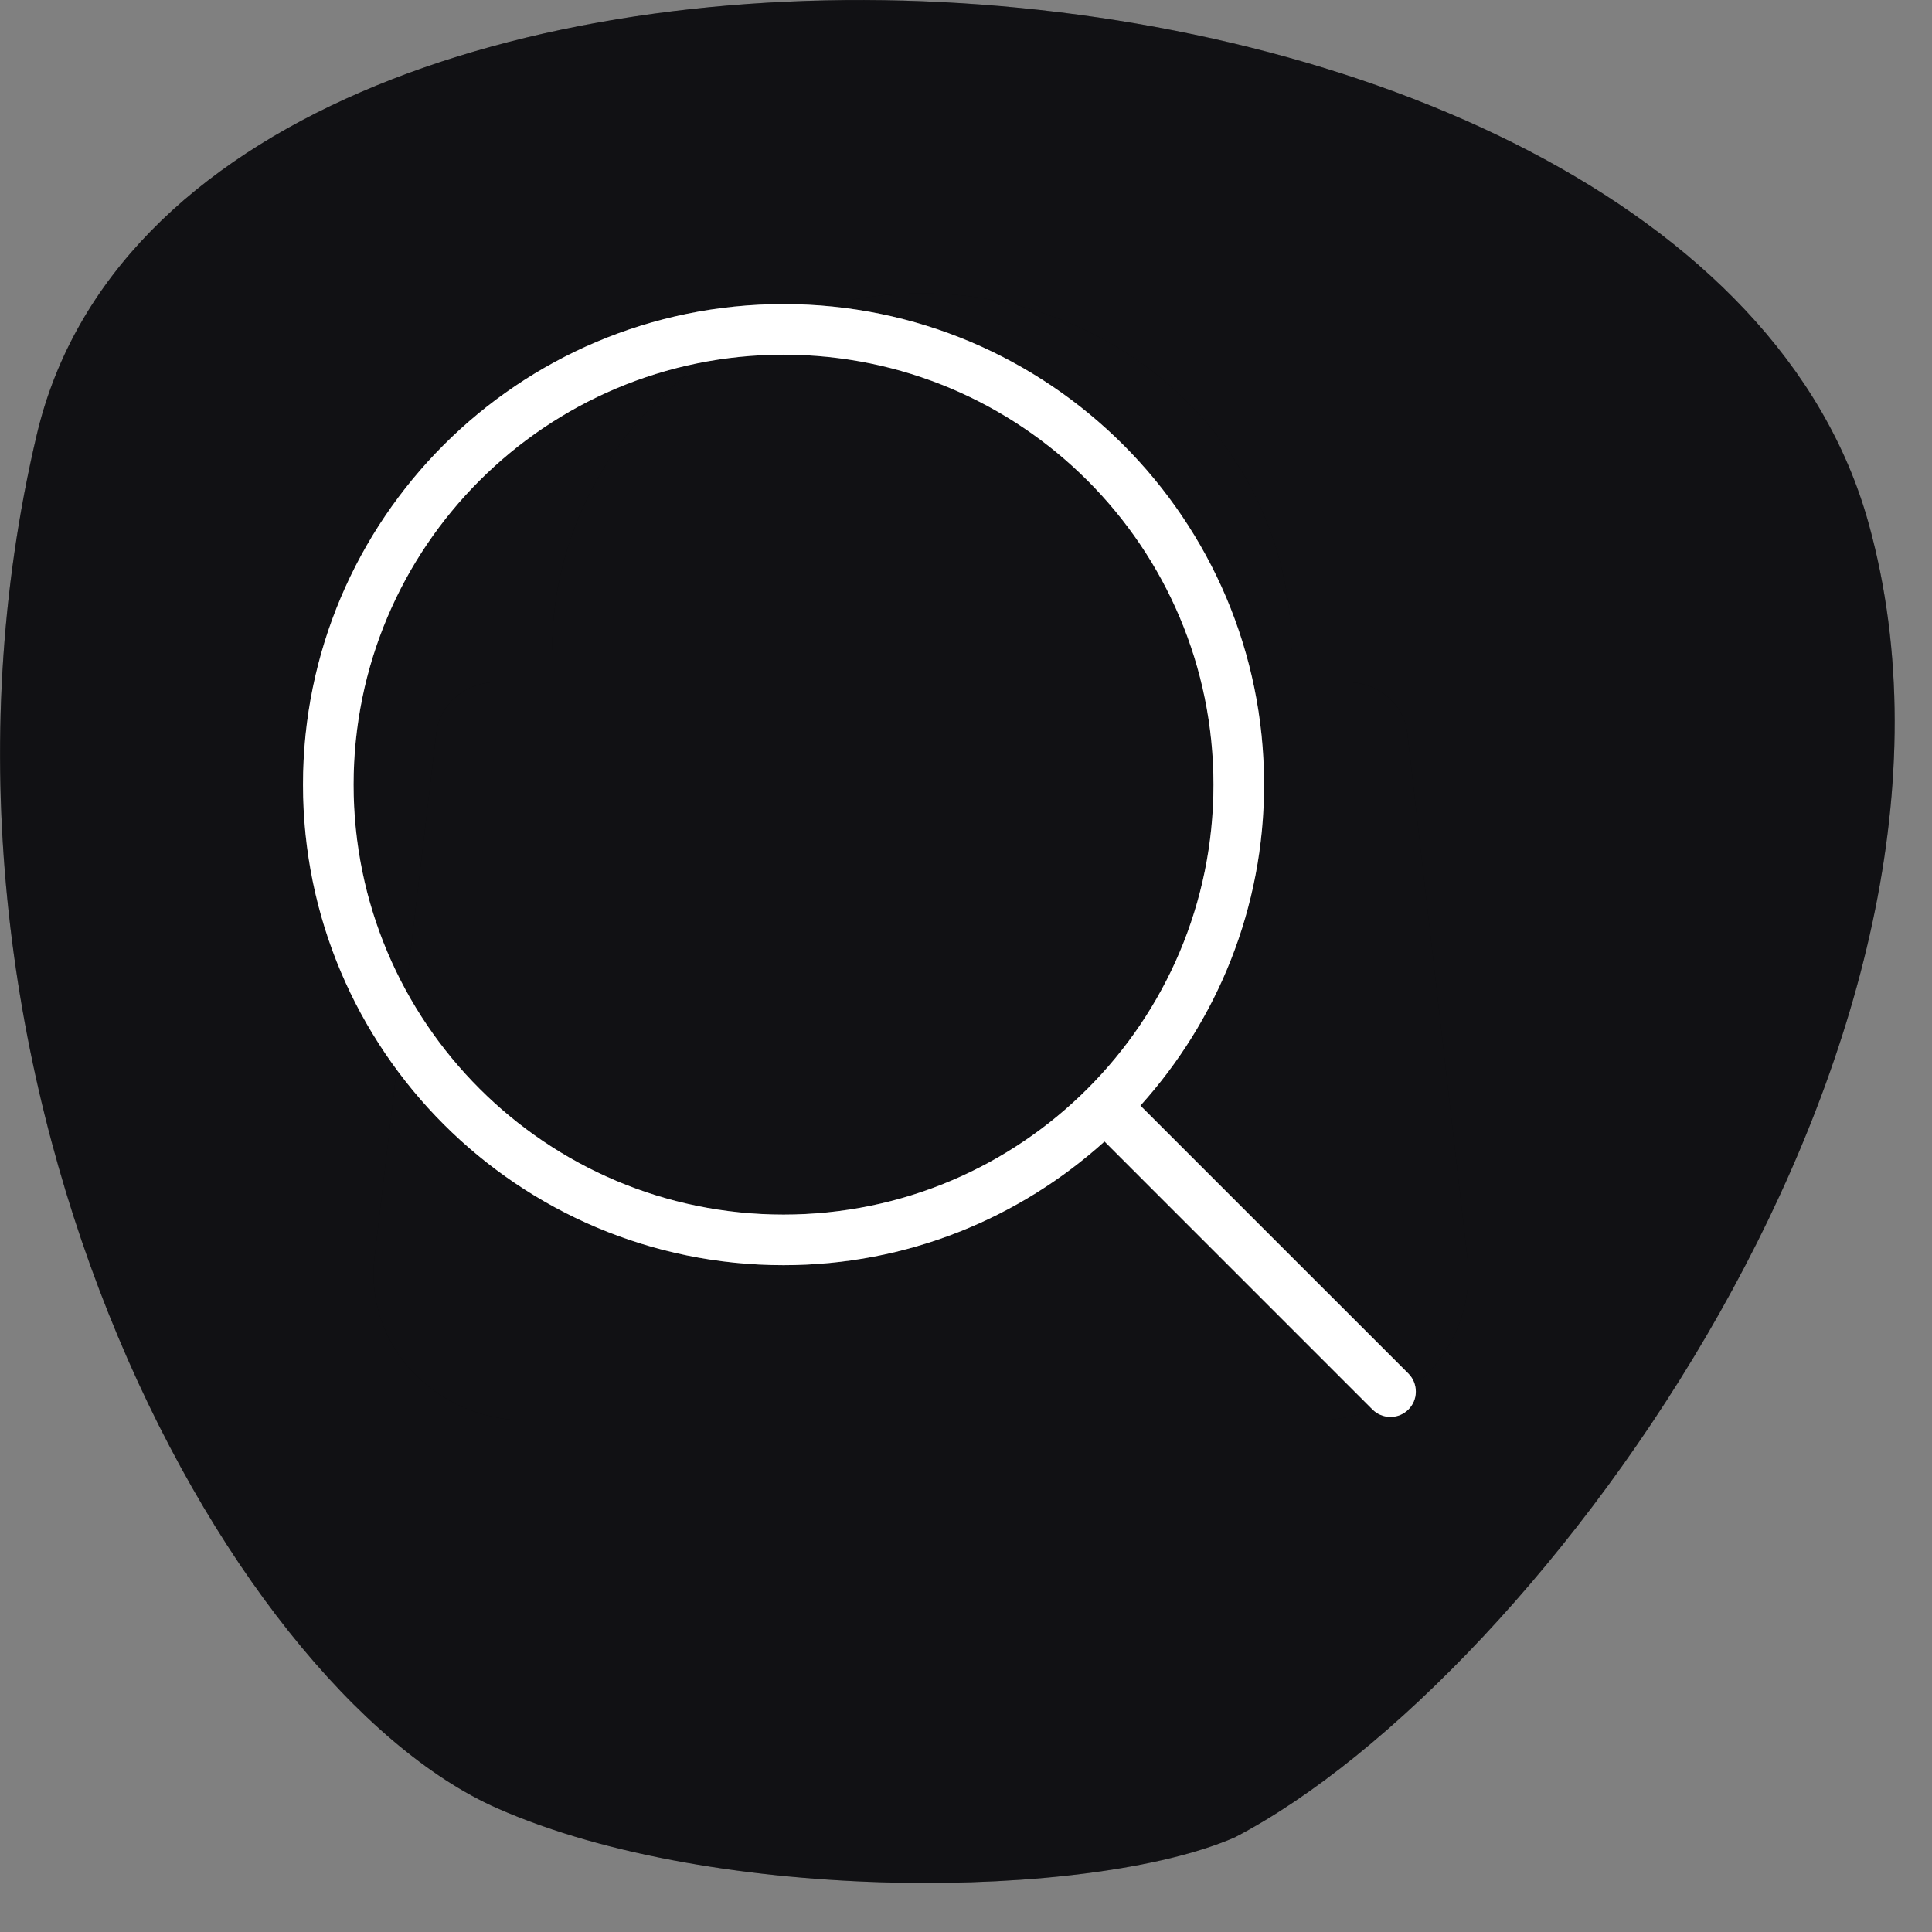
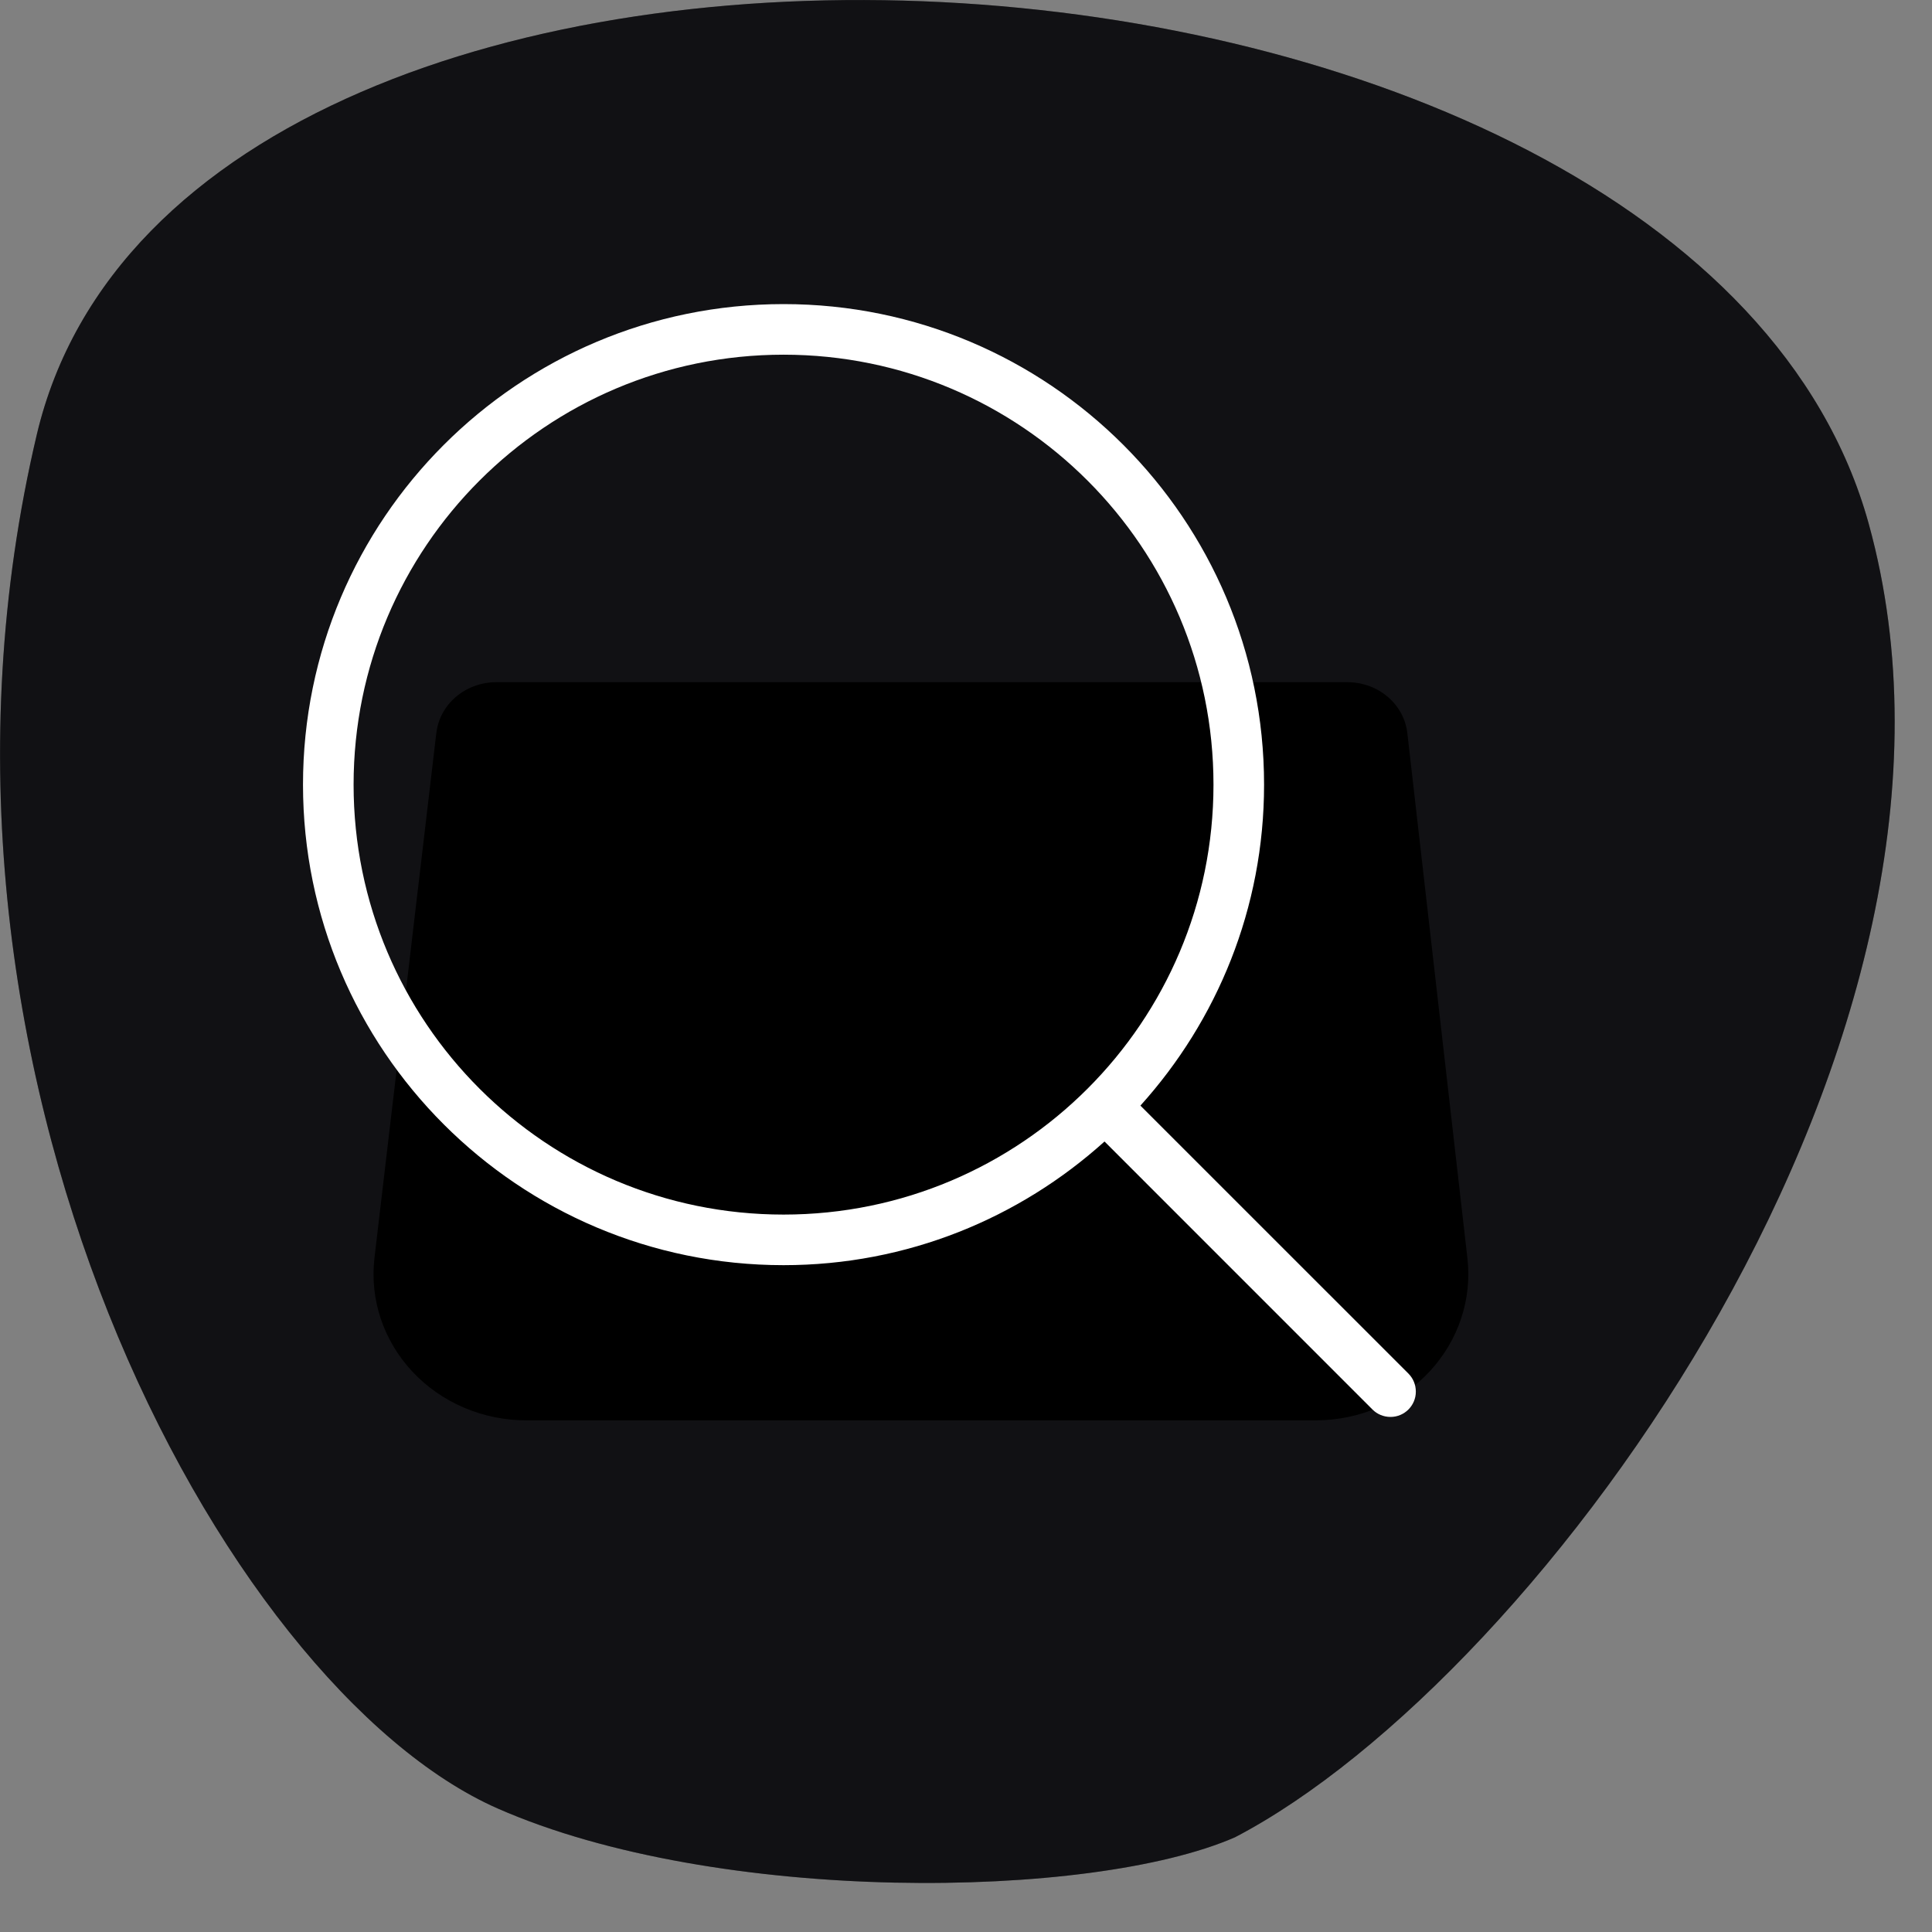
<svg xmlns="http://www.w3.org/2000/svg" width="100%" height="100%" viewBox="0 0 30 30" version="1.1" xml:space="preserve" style="fill-rule:evenodd;clip-rule:evenodd;stroke-linejoin:round;stroke-miterlimit:2;">
  <rect x="0" y="0" width="30" height="30" fill="#808080" stroke="none" />
  <g transform="matrix(1,0,0,1,-33.47,-33.616)">
    <g transform="matrix(1,0,0,1,32.77,32.671)">
      <path d="M29.717,9.076C31.916,17.029 24.629,26.997 19.877,29.474C17.64,30.452 11.826,30.523 8.428,29.027C4.169,27.152 -1.045,17.506 1.271,7.695C3.586,-2.116 26.969,-0.866 29.717,9.076Z" style="fill-rule:nonzero;" />
    </g>
    <g transform="matrix(1,0,0,1,32.77,32.671)">
      <path d="M29.717,9.076C31.916,17.029 24.629,26.997 19.877,29.474C17.64,30.452 11.826,30.523 8.428,29.027C4.169,27.152 -1.045,17.506 1.271,7.695C3.586,-2.116 26.969,-0.866 29.717,9.076Z" style="fill:rgb(68,71,81);fill-opacity:0.25;fill-rule:nonzero;" />
    </g>
    <g transform="matrix(1,0,0,1,32.77,32.671)">
      <path d="M21.141,23L8.884,23C8.547,23.002 8.214,22.935 7.907,22.804C7.6,22.673 7.326,22.482 7.103,22.243C6.88,22.004 6.714,21.724 6.612,21.421C6.511,21.119 6.478,20.799 6.514,20.484L6.514,20.483L7.475,12.329L7.476,12.328C7.5,12.115 7.605,11.915 7.777,11.768C7.949,11.62 8.175,11.537 8.411,11.538L21.618,11.538C21.854,11.537 22.08,11.62 22.252,11.768C22.423,11.915 22.529,12.115 22.553,12.328L23.486,20.483C23.522,20.797 23.489,21.115 23.389,21.416C23.29,21.717 23.125,21.996 22.905,22.235C22.685,22.473 22.414,22.665 22.11,22.797C21.805,22.929 21.475,22.999 21.141,23Z" style="fill-rule:nonzero;" />
    </g>
    <g transform="matrix(1,0,0,1,32.77,32.671)">
-       <path d="M21.141,23L8.884,23C8.547,23.002 8.214,22.935 7.907,22.804C7.6,22.673 7.326,22.482 7.103,22.243C6.88,22.004 6.714,21.724 6.612,21.421C6.511,21.119 6.478,20.799 6.514,20.484L6.514,20.483L7.475,12.329L7.476,12.328C7.5,12.115 7.605,11.915 7.777,11.768C7.949,11.62 8.175,11.537 8.411,11.538L21.618,11.538C21.854,11.537 22.08,11.62 22.252,11.768C22.423,11.915 22.529,12.115 22.553,12.328L23.486,20.483C23.522,20.797 23.489,21.115 23.389,21.416C23.29,21.717 23.125,21.996 22.905,22.235C22.685,22.473 22.414,22.665 22.11,22.797C21.805,22.929 21.475,22.999 21.141,23Z" style="fill:rgb(68,71,81);fill-opacity:0.25;fill-rule:nonzero;" />
-     </g>
+       </g>
    <g transform="matrix(1,0,0,1,32.77,32.671)">
-       <path d="M9.274,11.038C9.274,9.57 9.879,8.161 10.956,7.122C12.032,6.084 13.492,5.5 15.014,5.5C16.536,5.5 17.996,6.084 19.073,7.122C20.149,8.161 20.754,9.57 20.754,11.038" style="fill-rule:nonzero;" />
-     </g>
+       </g>
    <g transform="matrix(1,0,0,1,32.77,32.671)">
-       <path d="M9.274,11.038C9.274,9.57 9.879,8.161 10.956,7.122C12.032,6.084 13.492,5.5 15.014,5.5C16.536,5.5 17.996,6.084 19.073,7.122C20.149,8.161 20.754,9.57 20.754,11.038" style="fill:rgb(68,71,81);fill-opacity:0.25;fill-rule:nonzero;" />
-     </g>
+       </g>
  </g>
  <g id="Layer1">
    <g transform="matrix(0.72,0,0,0.72,2.545,2.202)">
      <path d="M26.842,26.567L21.06,20.786C22.713,18.953 23.727,16.531 23.727,13.864C23.727,8.142 19.086,3.5 13.364,3.5C7.642,3.5 3,8.142 3,13.864C3,19.586 7.642,24.227 13.364,24.227C16.031,24.227 18.453,23.213 20.286,21.56L26.067,27.342C26.166,27.44 26.302,27.5 26.455,27.5C26.755,27.5 27,27.255 27,26.955C27,26.802 26.94,26.666 26.842,26.567ZM13.364,23.136C8.242,23.136 4.091,18.985 4.091,13.864C4.091,8.742 8.242,4.591 13.364,4.591C18.485,4.591 22.636,8.742 22.636,13.864C22.636,18.985 18.485,23.136 13.364,23.136Z" style="fill:white;fill-rule:nonzero;" />
    </g>
    <g transform="matrix(0.72,0,0,0.72,2.545,2.202)">
-       <path d="M26.842,26.567L21.06,20.786C22.713,18.953 23.727,16.531 23.727,13.864C23.727,8.142 19.086,3.5 13.364,3.5C7.642,3.5 3,8.142 3,13.864C3,19.586 7.642,24.227 13.364,24.227C16.031,24.227 18.453,23.213 20.286,21.56L26.067,27.342C26.166,27.44 26.302,27.5 26.455,27.5C26.755,27.5 27,27.255 27,26.955C27,26.802 26.94,26.666 26.842,26.567ZM13.364,23.136C8.242,23.136 4.091,18.985 4.091,13.864C4.091,8.742 8.242,4.591 13.364,4.591C18.485,4.591 22.636,8.742 22.636,13.864C22.636,18.985 18.485,23.136 13.364,23.136Z" style="fill:white;fill-opacity:0.25;fill-rule:nonzero;" />
-     </g>
+       </g>
  </g>
</svg>